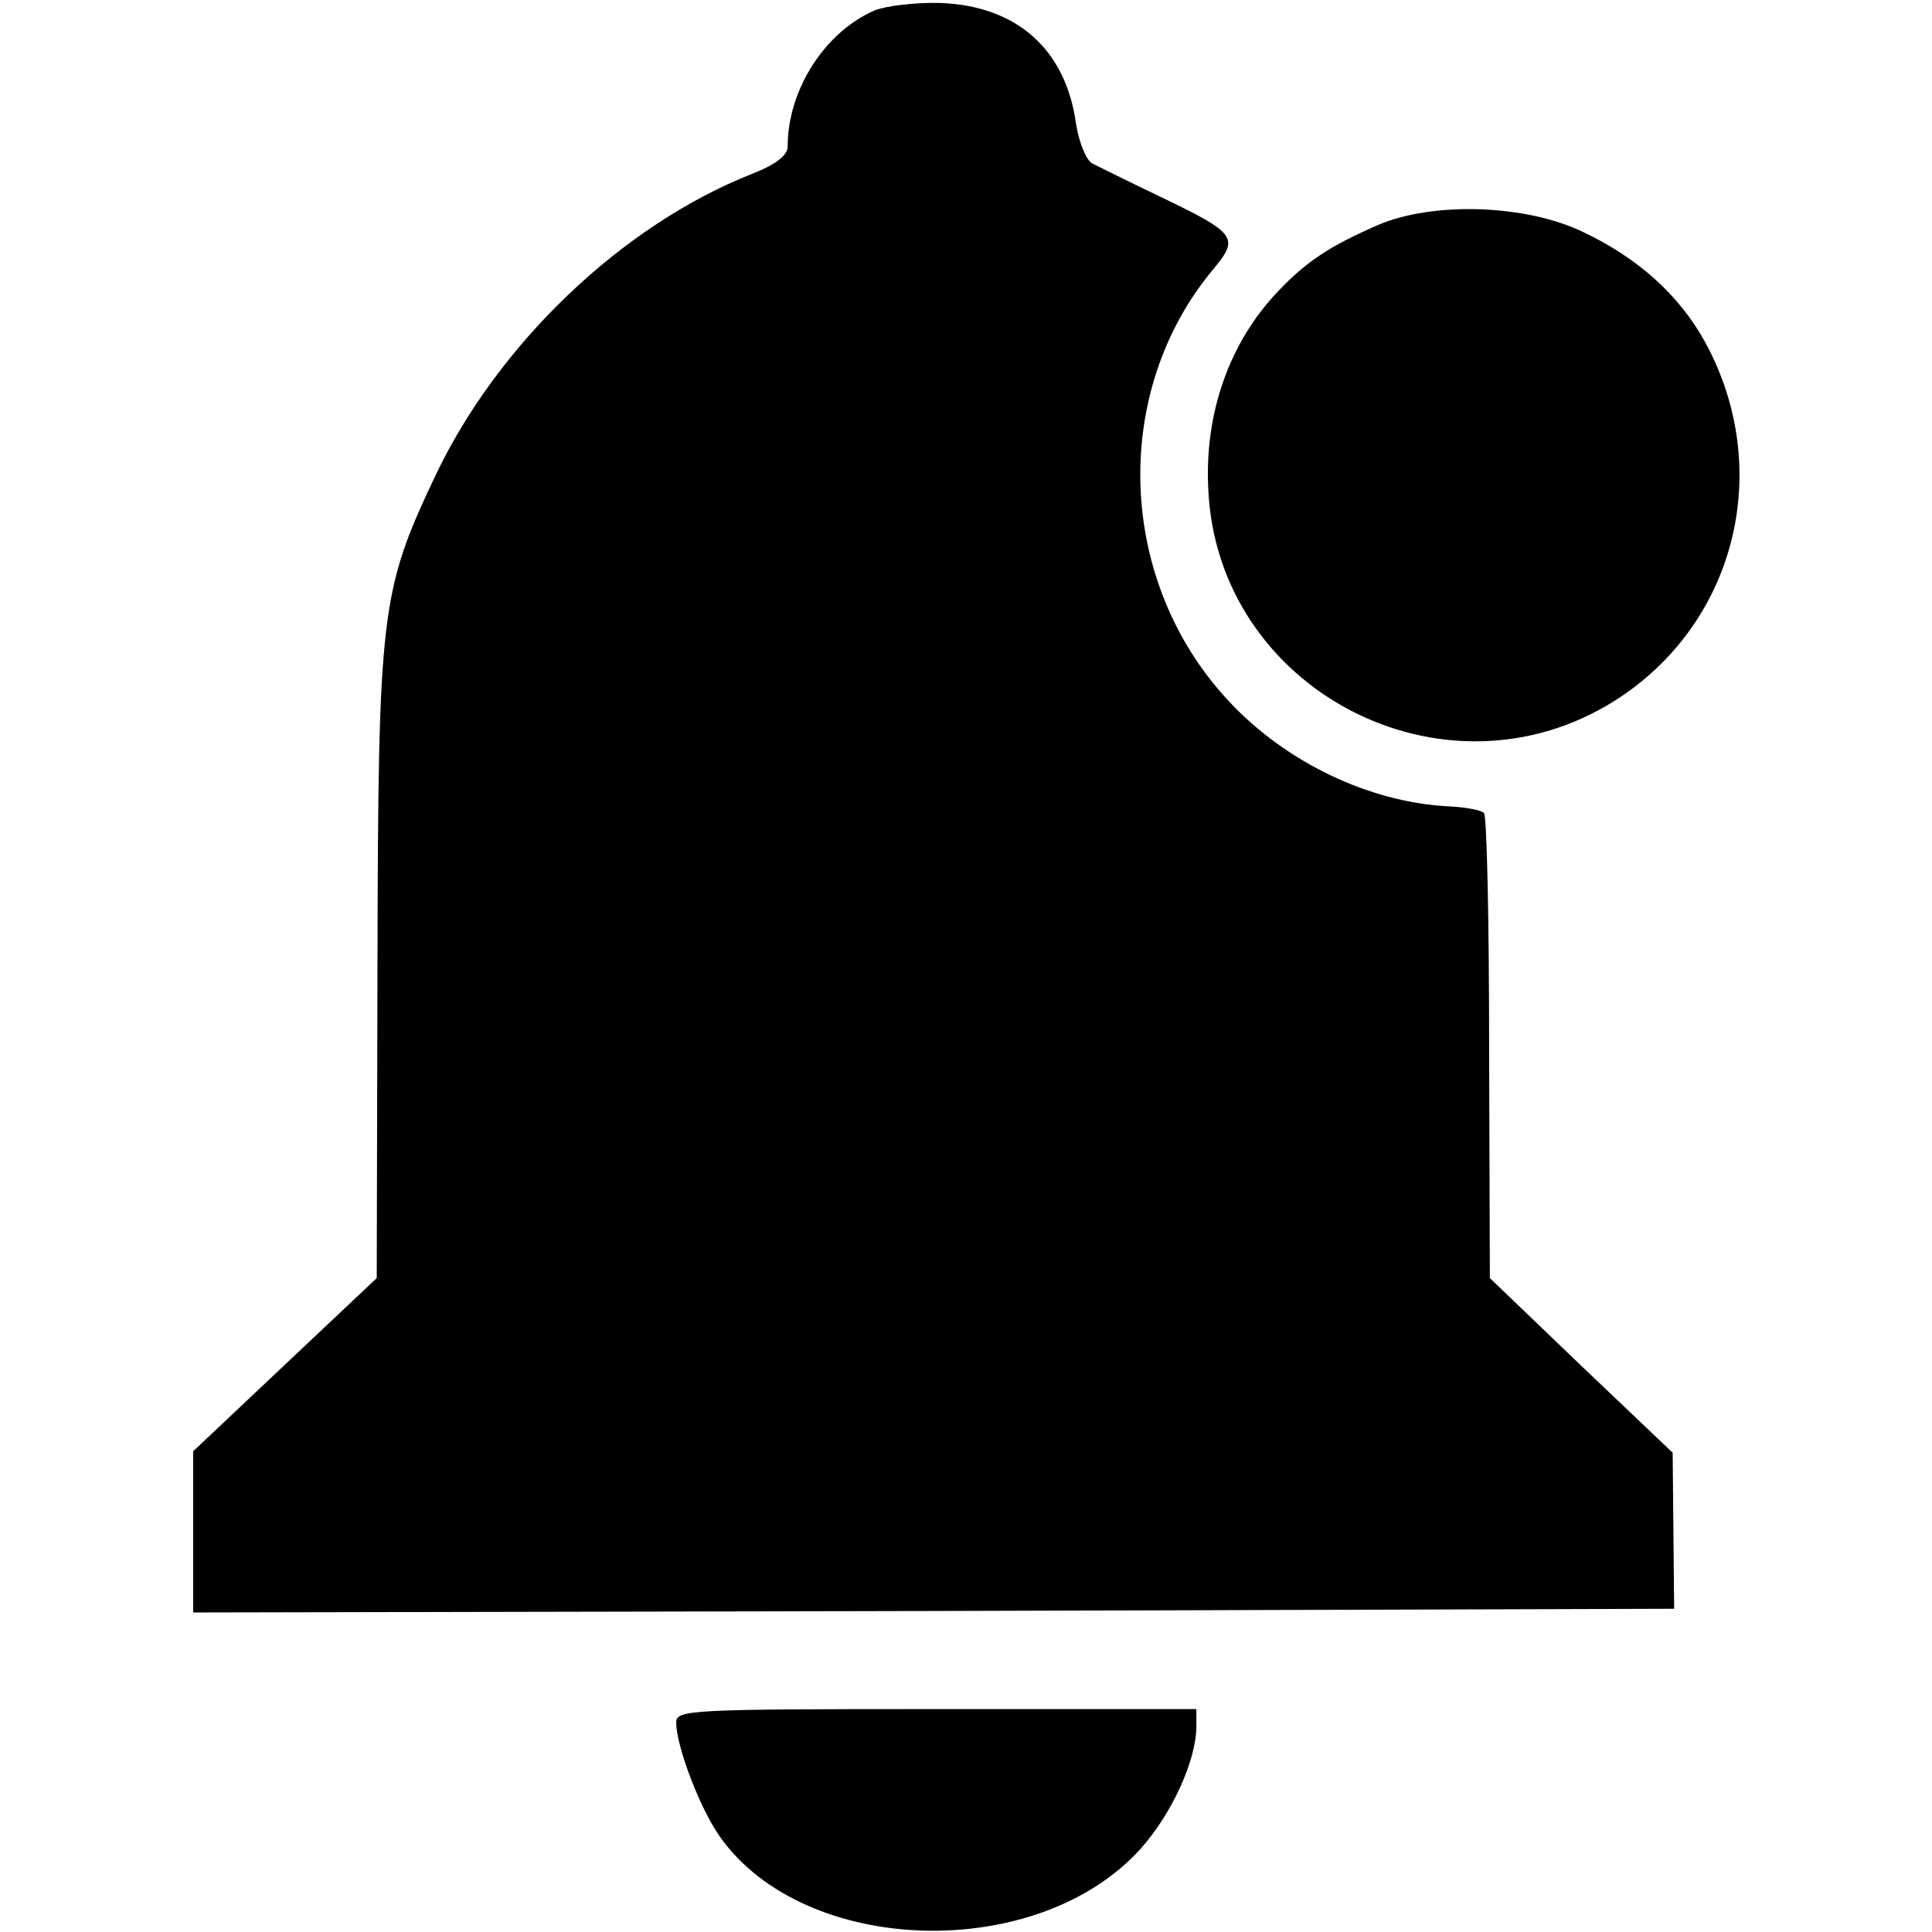
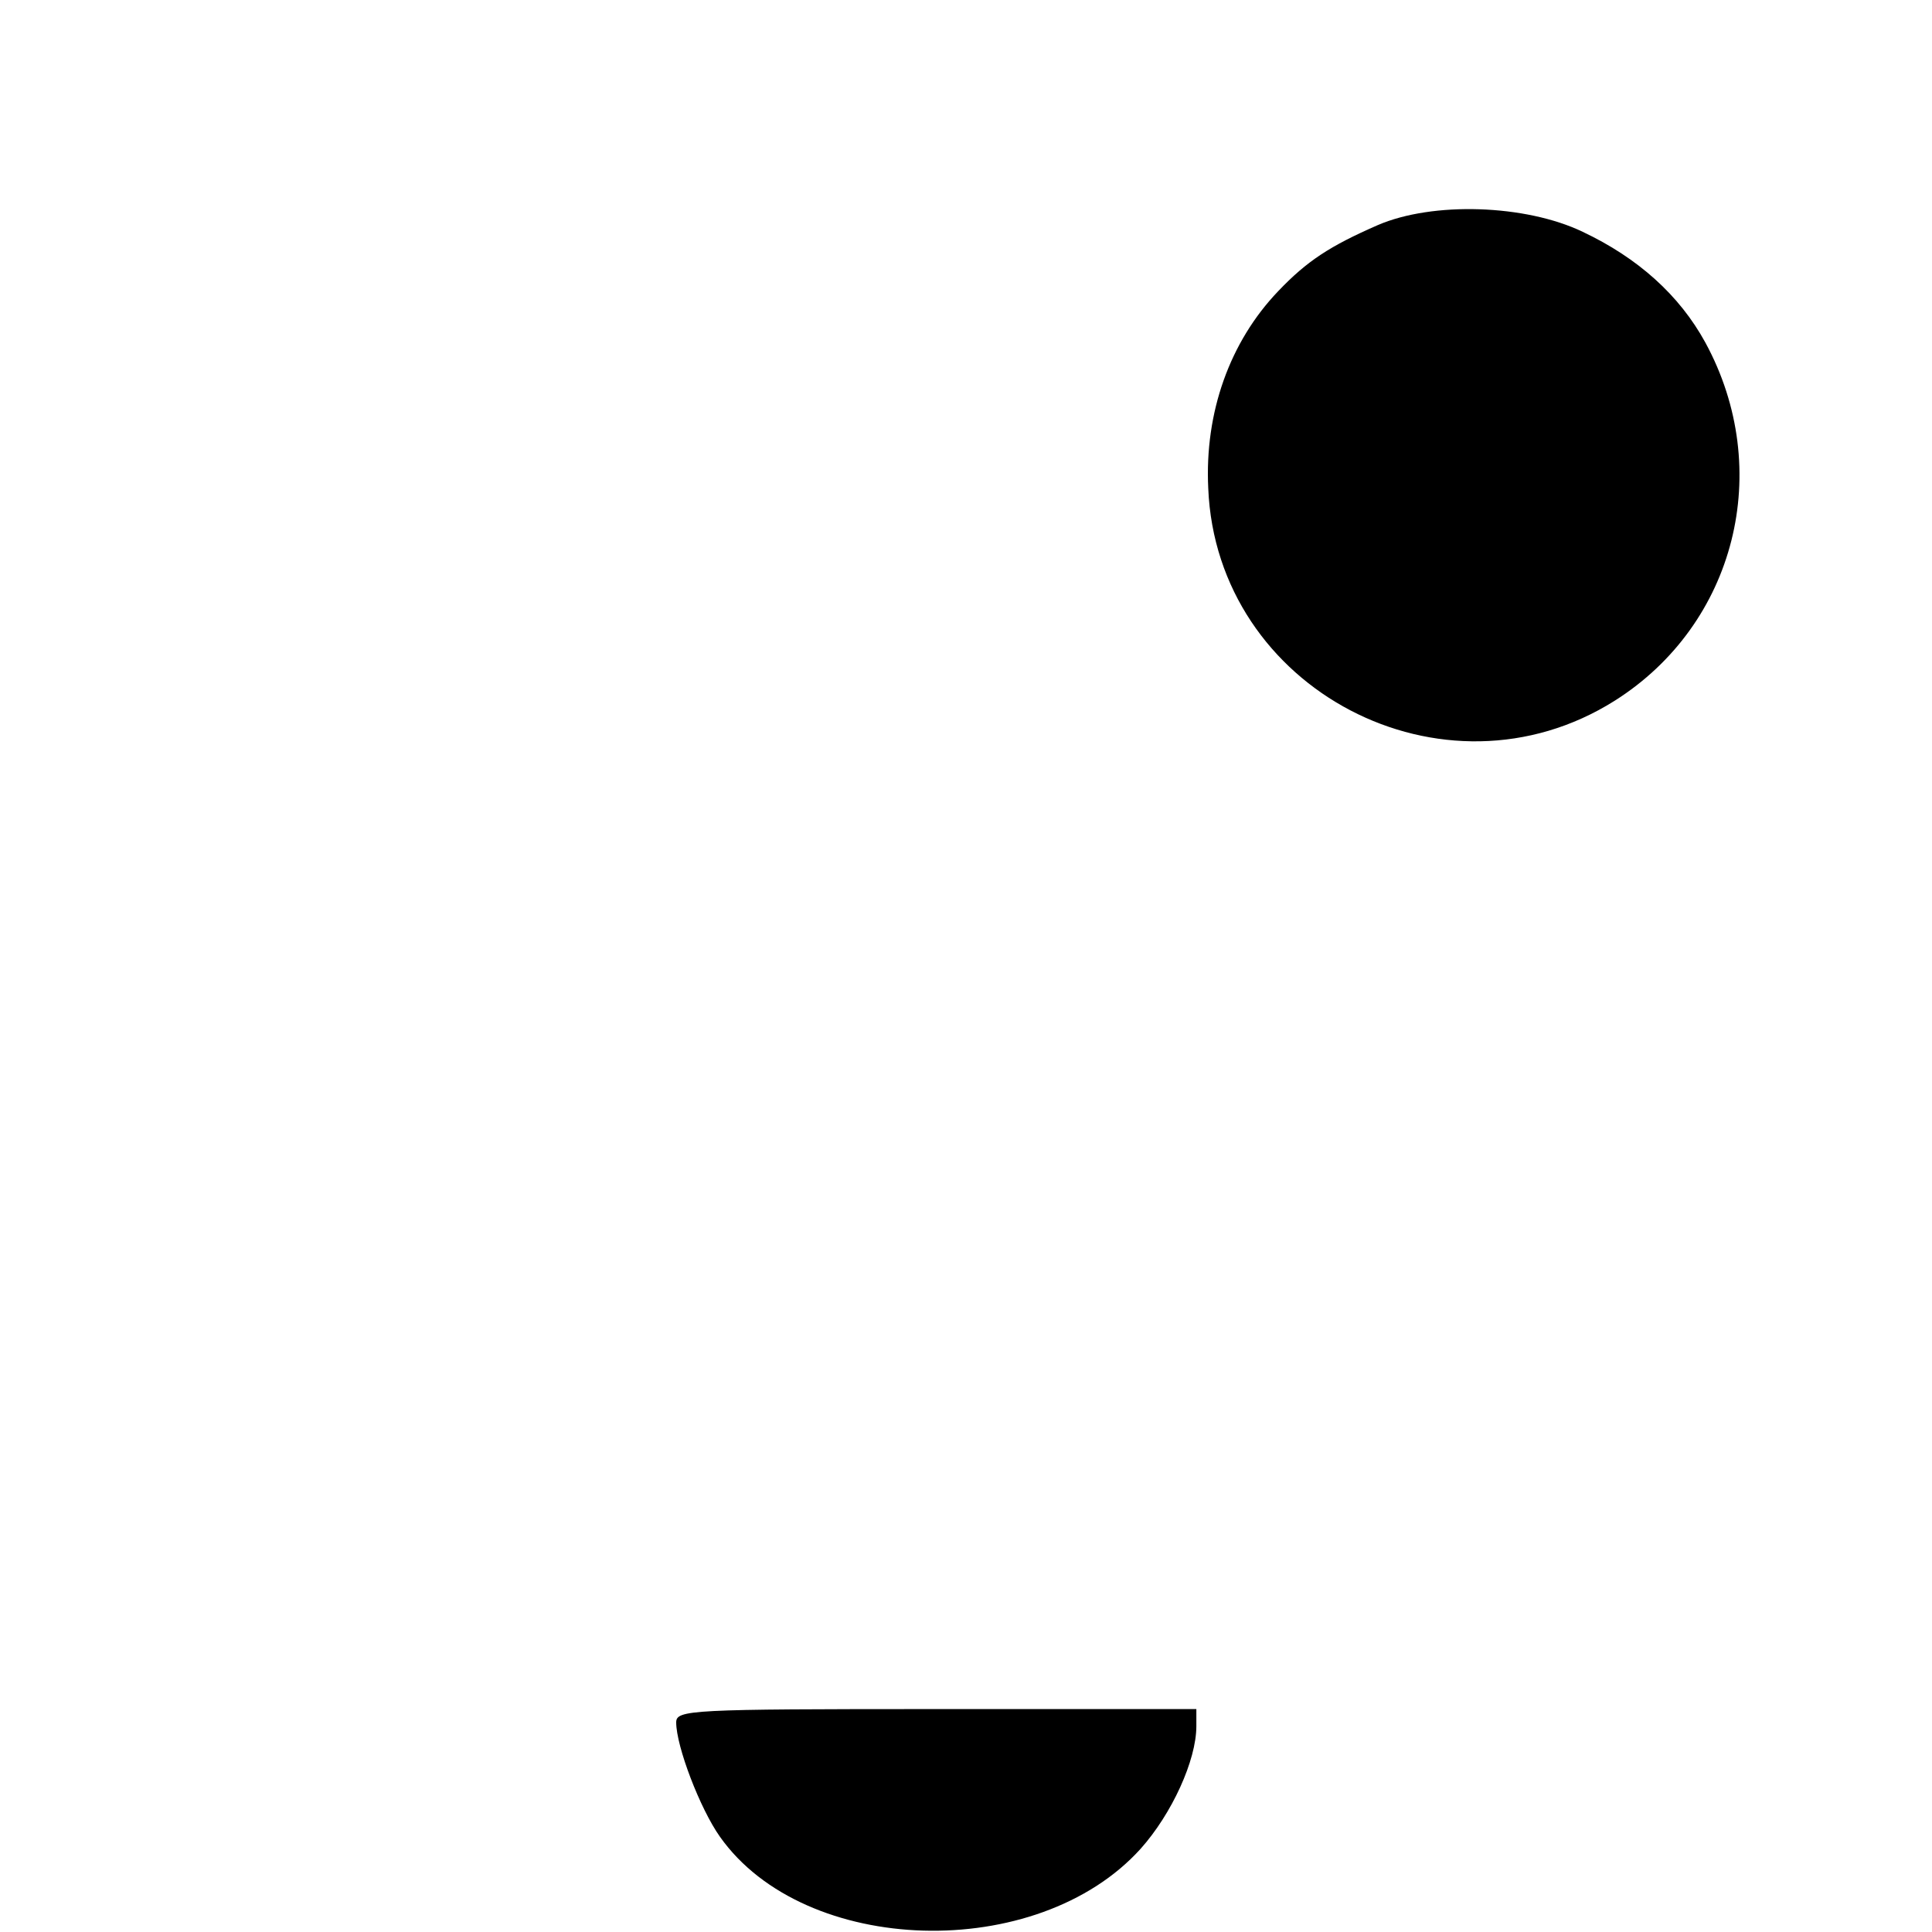
<svg xmlns="http://www.w3.org/2000/svg" version="1.0" width="260pt" height="260pt" viewBox="0 0 260 260" preserveAspectRatio="xMidYMid meet">
  <g transform="translate(0,260) scale(0.1,-0.1)" fill="#000000" stroke="none">
-     <path d="M1177 2586 c-67 -29 -117 -107 -117 -183 0 -12 -15 -24 -48 -37 -175 -69 -342 -229 -426 -406 -74 -156 -77 -183 -78 -657 l-1 -423 -123 -116 -124 -117 0 -109 0 -108 996 2 997 3 -1 105 -1 105 -123 117 -123 118 -1 310 c0 170 -3 313 -7 316 -4 4 -26 8 -50 9 -105 6 -216 59 -292 140 -152 161 -161 417 -22 583 35 42 31 48 -71 97 -42 20 -84 41 -92 45 -8 4 -18 28 -22 54 -14 100 -80 158 -182 162 -34 1 -74 -4 -89 -10z" />
    <path d="M1854 2297 c-64 -28 -95 -48 -134 -89 -65 -68 -99 -163 -94 -265 11 -271 317 -431 547 -286 163 103 215 311 122 482 -35 64 -91 114 -165 149 -77 37 -202 41 -276 9z" />
    <path d="M910 282 c0 -32 32 -116 59 -154 114 -161 427 -170 566 -16 42 47 75 119 75 165 l0 23 -350 0 c-332 0 -350 -1 -350 -18z" />
  </g>
</svg>